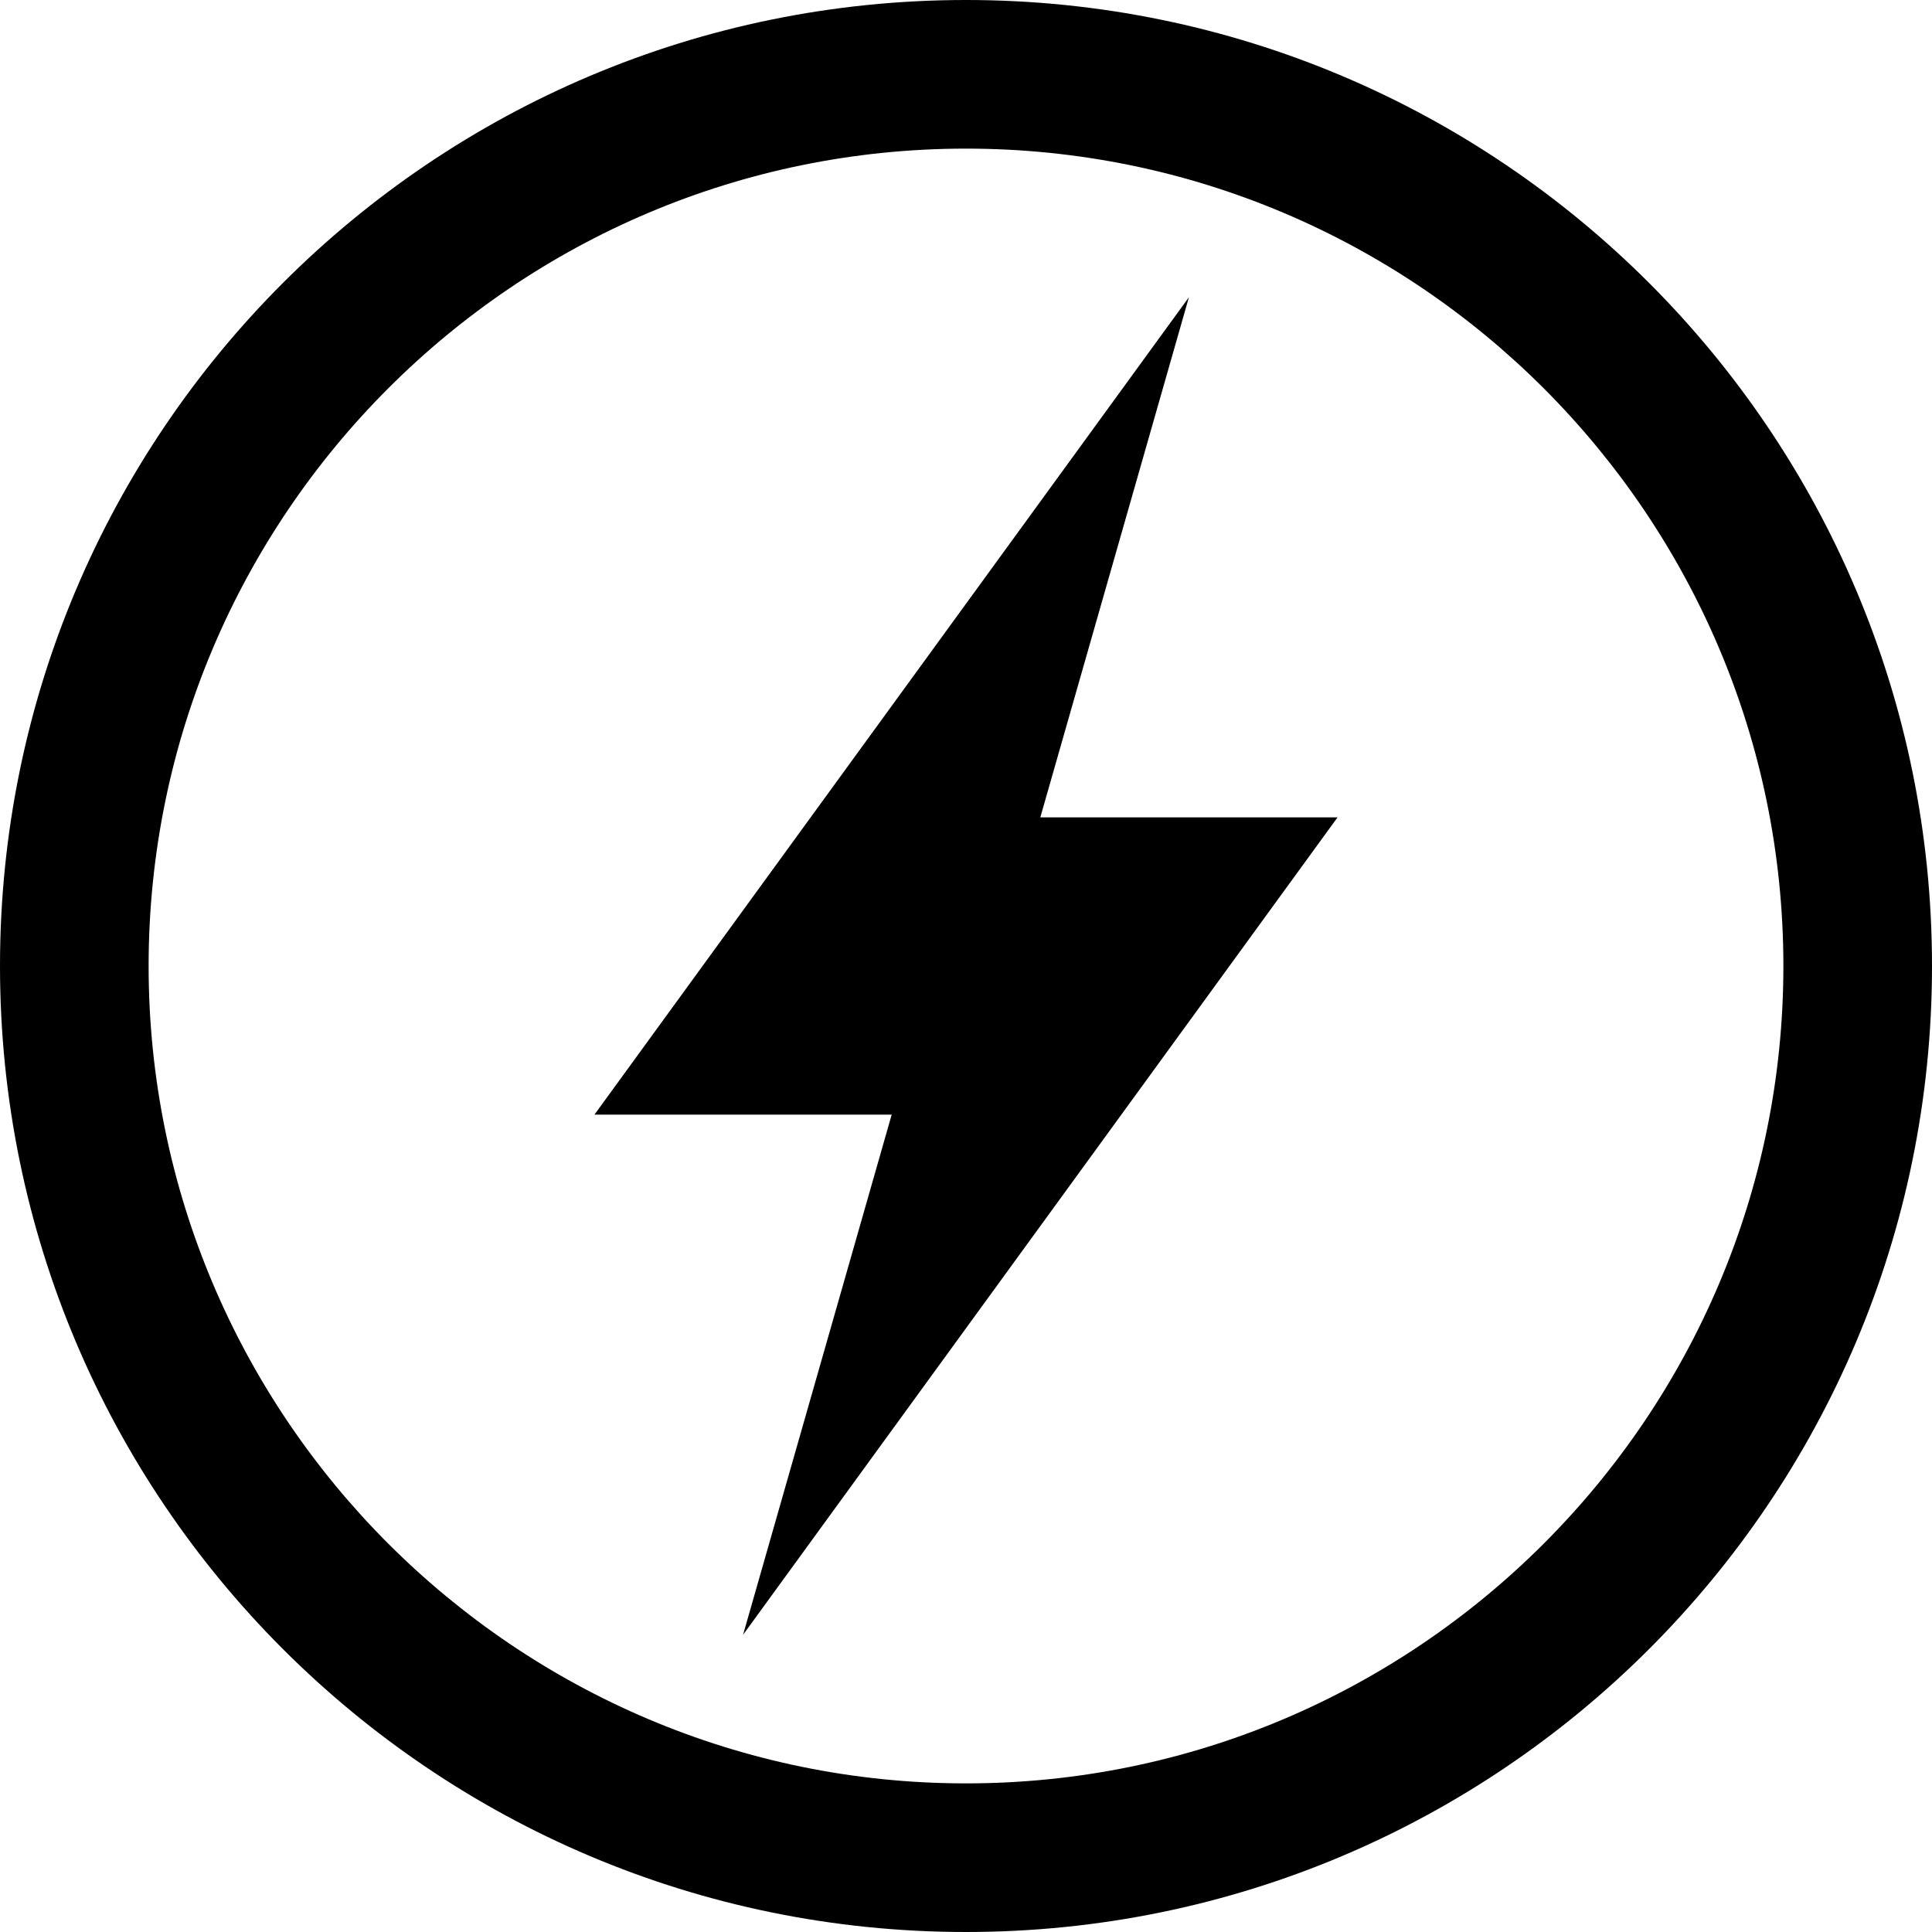
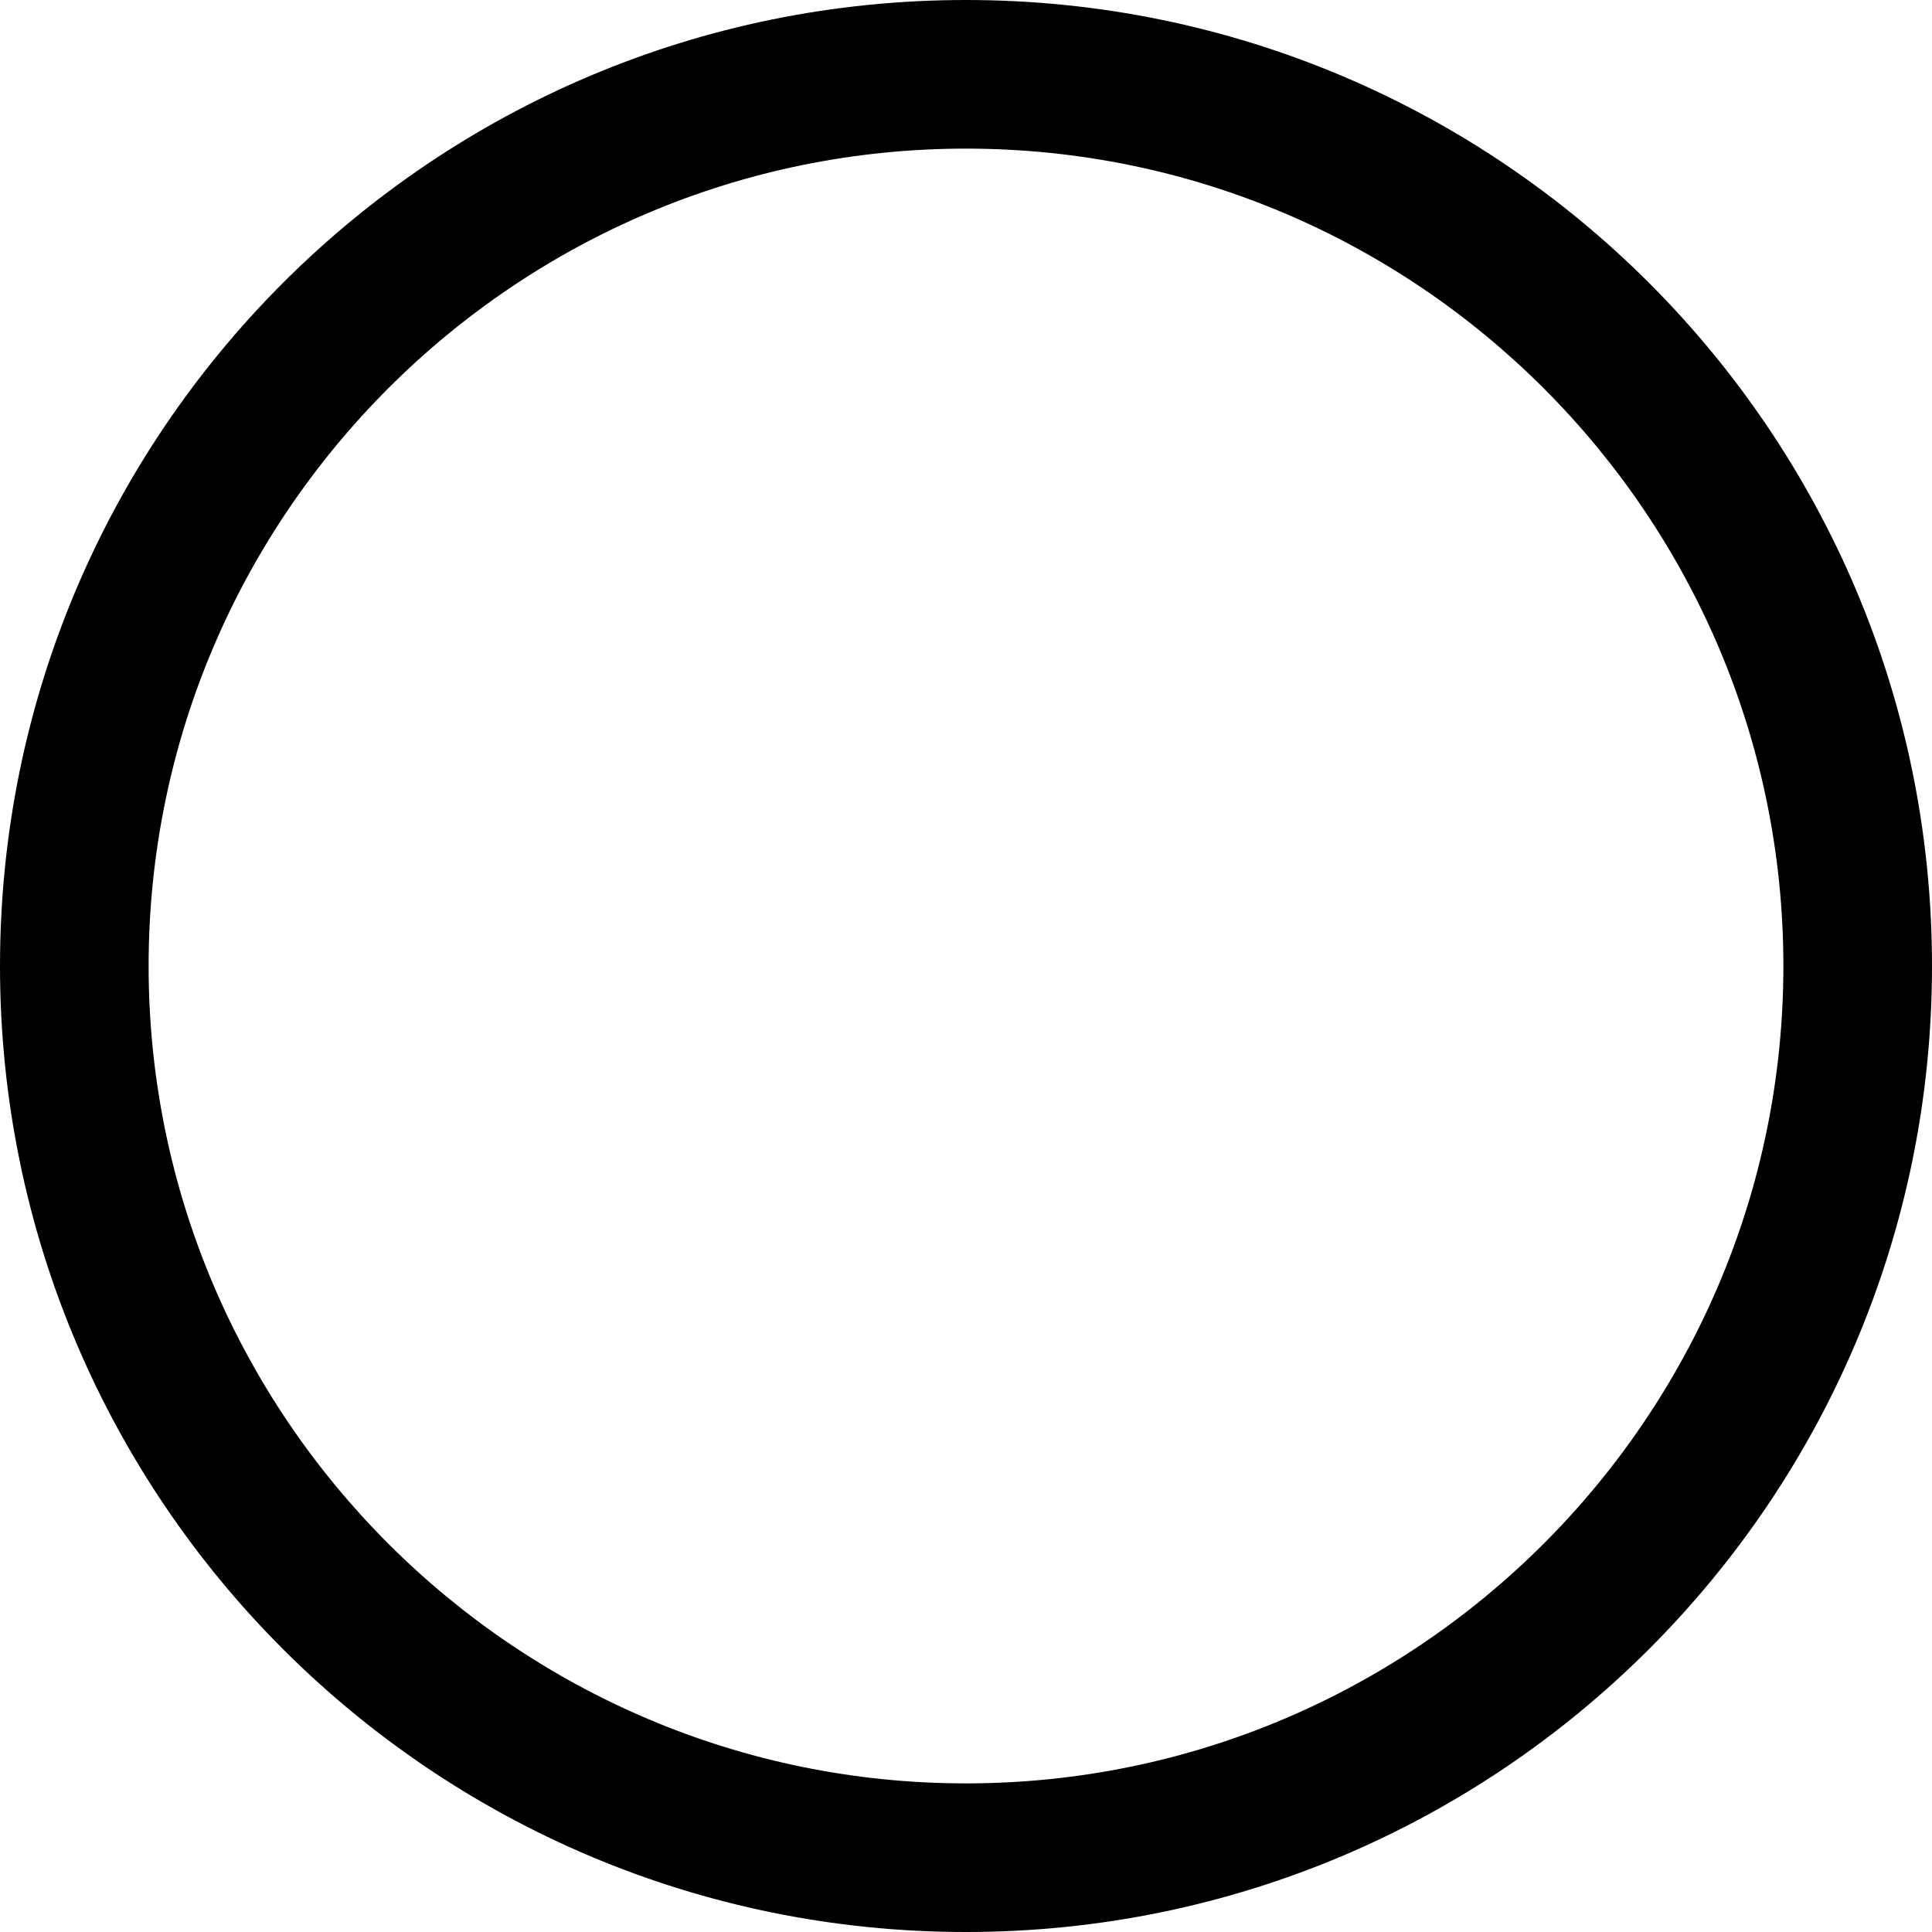
<svg xmlns="http://www.w3.org/2000/svg" height="26.0" preserveAspectRatio="xMidYMid meet" version="1.0" viewBox="0.0 0.0 26.0 26.0" width="26.0" zoomAndPan="magnify">
  <g>
    <g id="change1_2">
-       <path d="M18 11L14 11 16 4 8 15 12 15 10 22z" fill="inherit" />
-     </g>
+       </g>
    <g id="change1_1">
      <path d="M13,0C5.82,0,0,5.82,0,13s5.82,13,13,13c7.18,0,13-5.82,13-13S20.18,0,13,0z M13,24C6.935,24,2,19.065,2,13 C2,6.934,6.935,2,13,2c6.065,0,11,4.934,11,11C24,19.065,19.065,24,13,24z" fill="inherit" />
    </g>
  </g>
</svg>